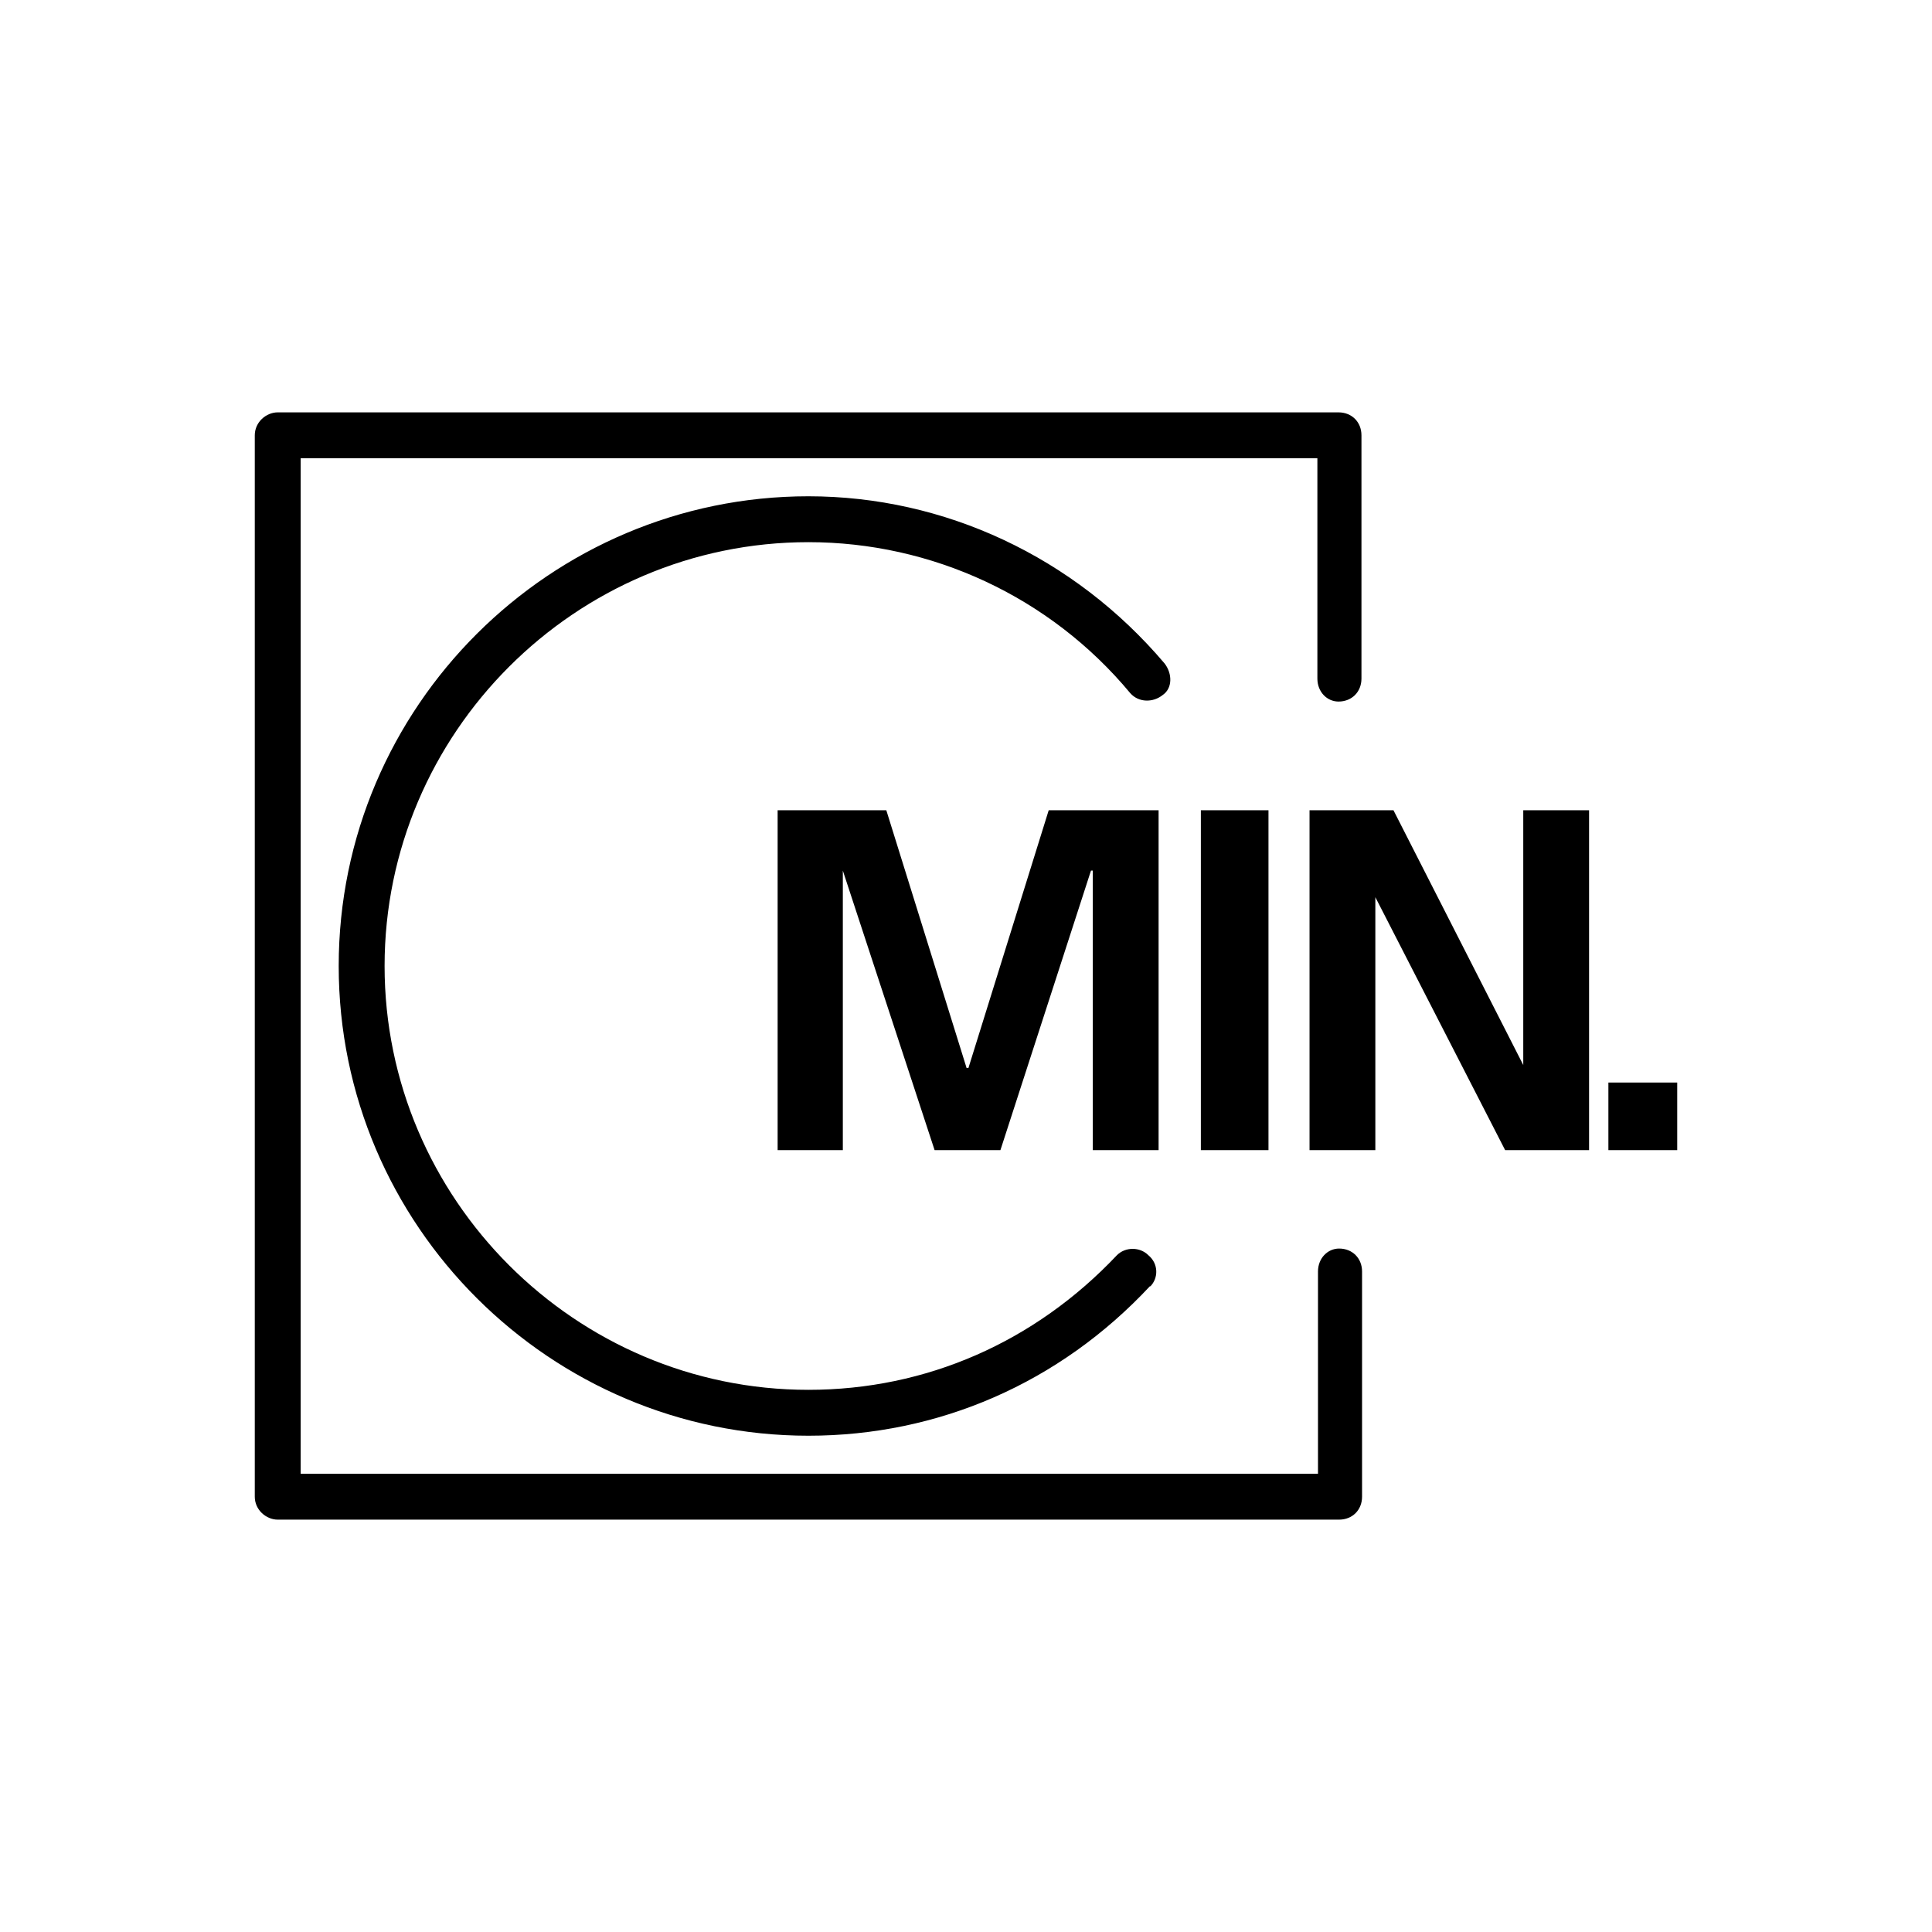
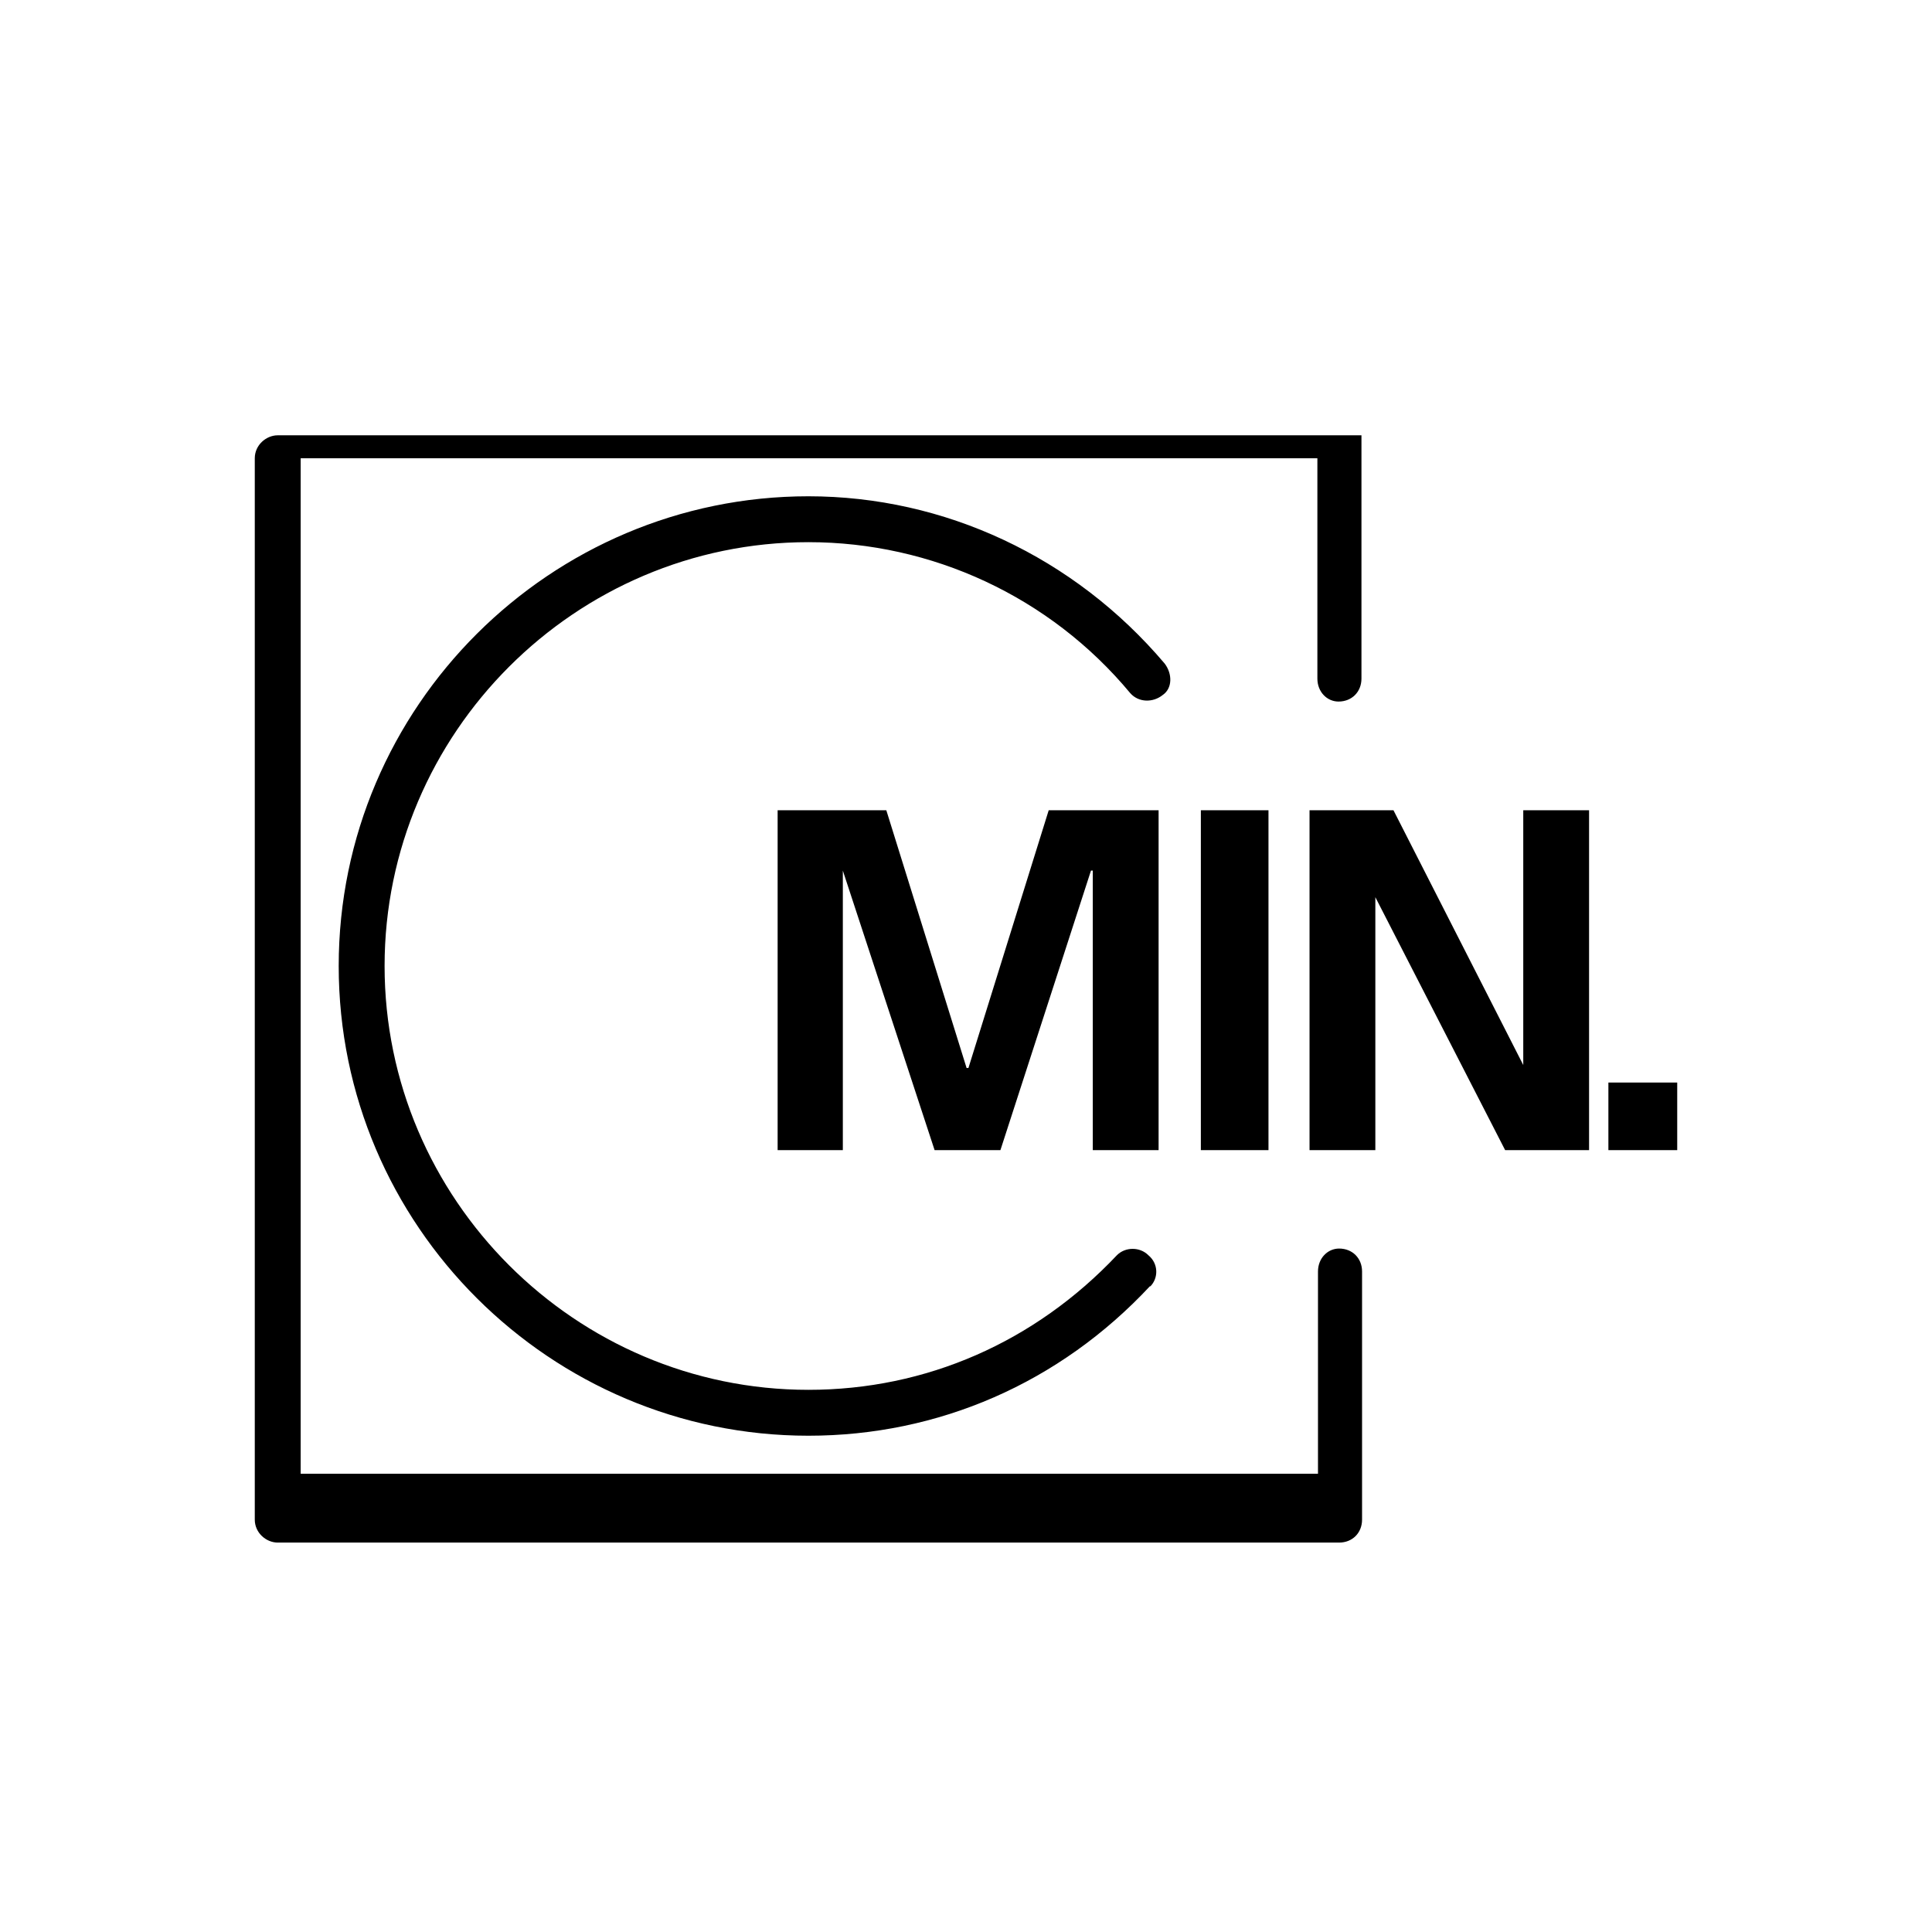
<svg xmlns="http://www.w3.org/2000/svg" id="angepasst" viewBox="0 0 32 32">
  <defs>
    <style>.cls-1{fill="currentColor";stroke-width:0px;}</style>
  </defs>
-   <path class="cls-1" d="M22.56,24.79v-3.73c0-.22-.16-.38-.38-.38-.19,0-.35.16-.35.38v3.35H4.98V7.59h16.84v3.65c0,.22.16.38.35.38.22,0,.38-.16.38-.38v-4.03c0-.22-.16-.38-.38-.38H4.6c-.19,0-.38.16-.38.38v17.58c0,.22.19.38.38.38h17.58c.22,0,.38-.16.38-.38ZM19.05,21.31c.14-.14.14-.38-.03-.52-.14-.14-.38-.14-.52,0-1.36,1.44-3.16,2.23-5.11,2.23-3.86,0-7.02-3.16-7.02-7.02s3.16-7.02,7.02-7.02c2.04,0,4,.9,5.33,2.5.14.16.38.16.54.03.16-.11.16-.35.03-.52-1.5-1.77-3.65-2.77-5.9-2.77-4.27,0-7.78,3.48-7.78,7.78s3.51,7.78,7.78,7.78c2.15,0,4.16-.87,5.66-2.48ZM12.87,19.05h1.09v-4.63l1.52,4.63h1.09l1.5-4.63h.03v4.63h1.09v-5.63h-1.82l-1.33,4.27h-.03l-1.33-4.27h-1.8v5.63ZM19.89,19.05h1.12v-5.63h-1.12v5.63ZM21.69,19.05h1.09v-4.19l2.15,4.19h1.39v-5.63h-1.09v4.22l-2.15-4.22h-1.39v5.63ZM26.64,19.05h1.14v-1.12h-1.14v1.12Z" />
+   <path class="cls-1" d="M22.56,24.79v-3.73c0-.22-.16-.38-.38-.38-.19,0-.35.16-.35.38v3.35H4.98V7.59h16.84v3.65c0,.22.16.38.35.38.22,0,.38-.16.38-.38v-4.03H4.6c-.19,0-.38.16-.38.38v17.58c0,.22.19.38.38.38h17.58c.22,0,.38-.16.38-.38ZM19.05,21.31c.14-.14.14-.38-.03-.52-.14-.14-.38-.14-.52,0-1.36,1.44-3.16,2.23-5.11,2.23-3.86,0-7.02-3.16-7.02-7.02s3.16-7.02,7.02-7.02c2.04,0,4,.9,5.33,2.5.14.16.38.16.54.03.16-.11.16-.35.03-.52-1.5-1.77-3.65-2.77-5.9-2.77-4.27,0-7.78,3.48-7.78,7.78s3.51,7.78,7.78,7.78c2.15,0,4.16-.87,5.66-2.48ZM12.87,19.05h1.09v-4.63l1.52,4.63h1.09l1.5-4.63h.03v4.63h1.09v-5.63h-1.82l-1.33,4.27h-.03l-1.33-4.27h-1.8v5.63ZM19.89,19.05h1.12v-5.63h-1.12v5.63ZM21.69,19.05h1.09v-4.19l2.15,4.19h1.39v-5.63h-1.09v4.22l-2.15-4.22h-1.39v5.63ZM26.64,19.05h1.14v-1.12h-1.14v1.12Z" />
</svg>